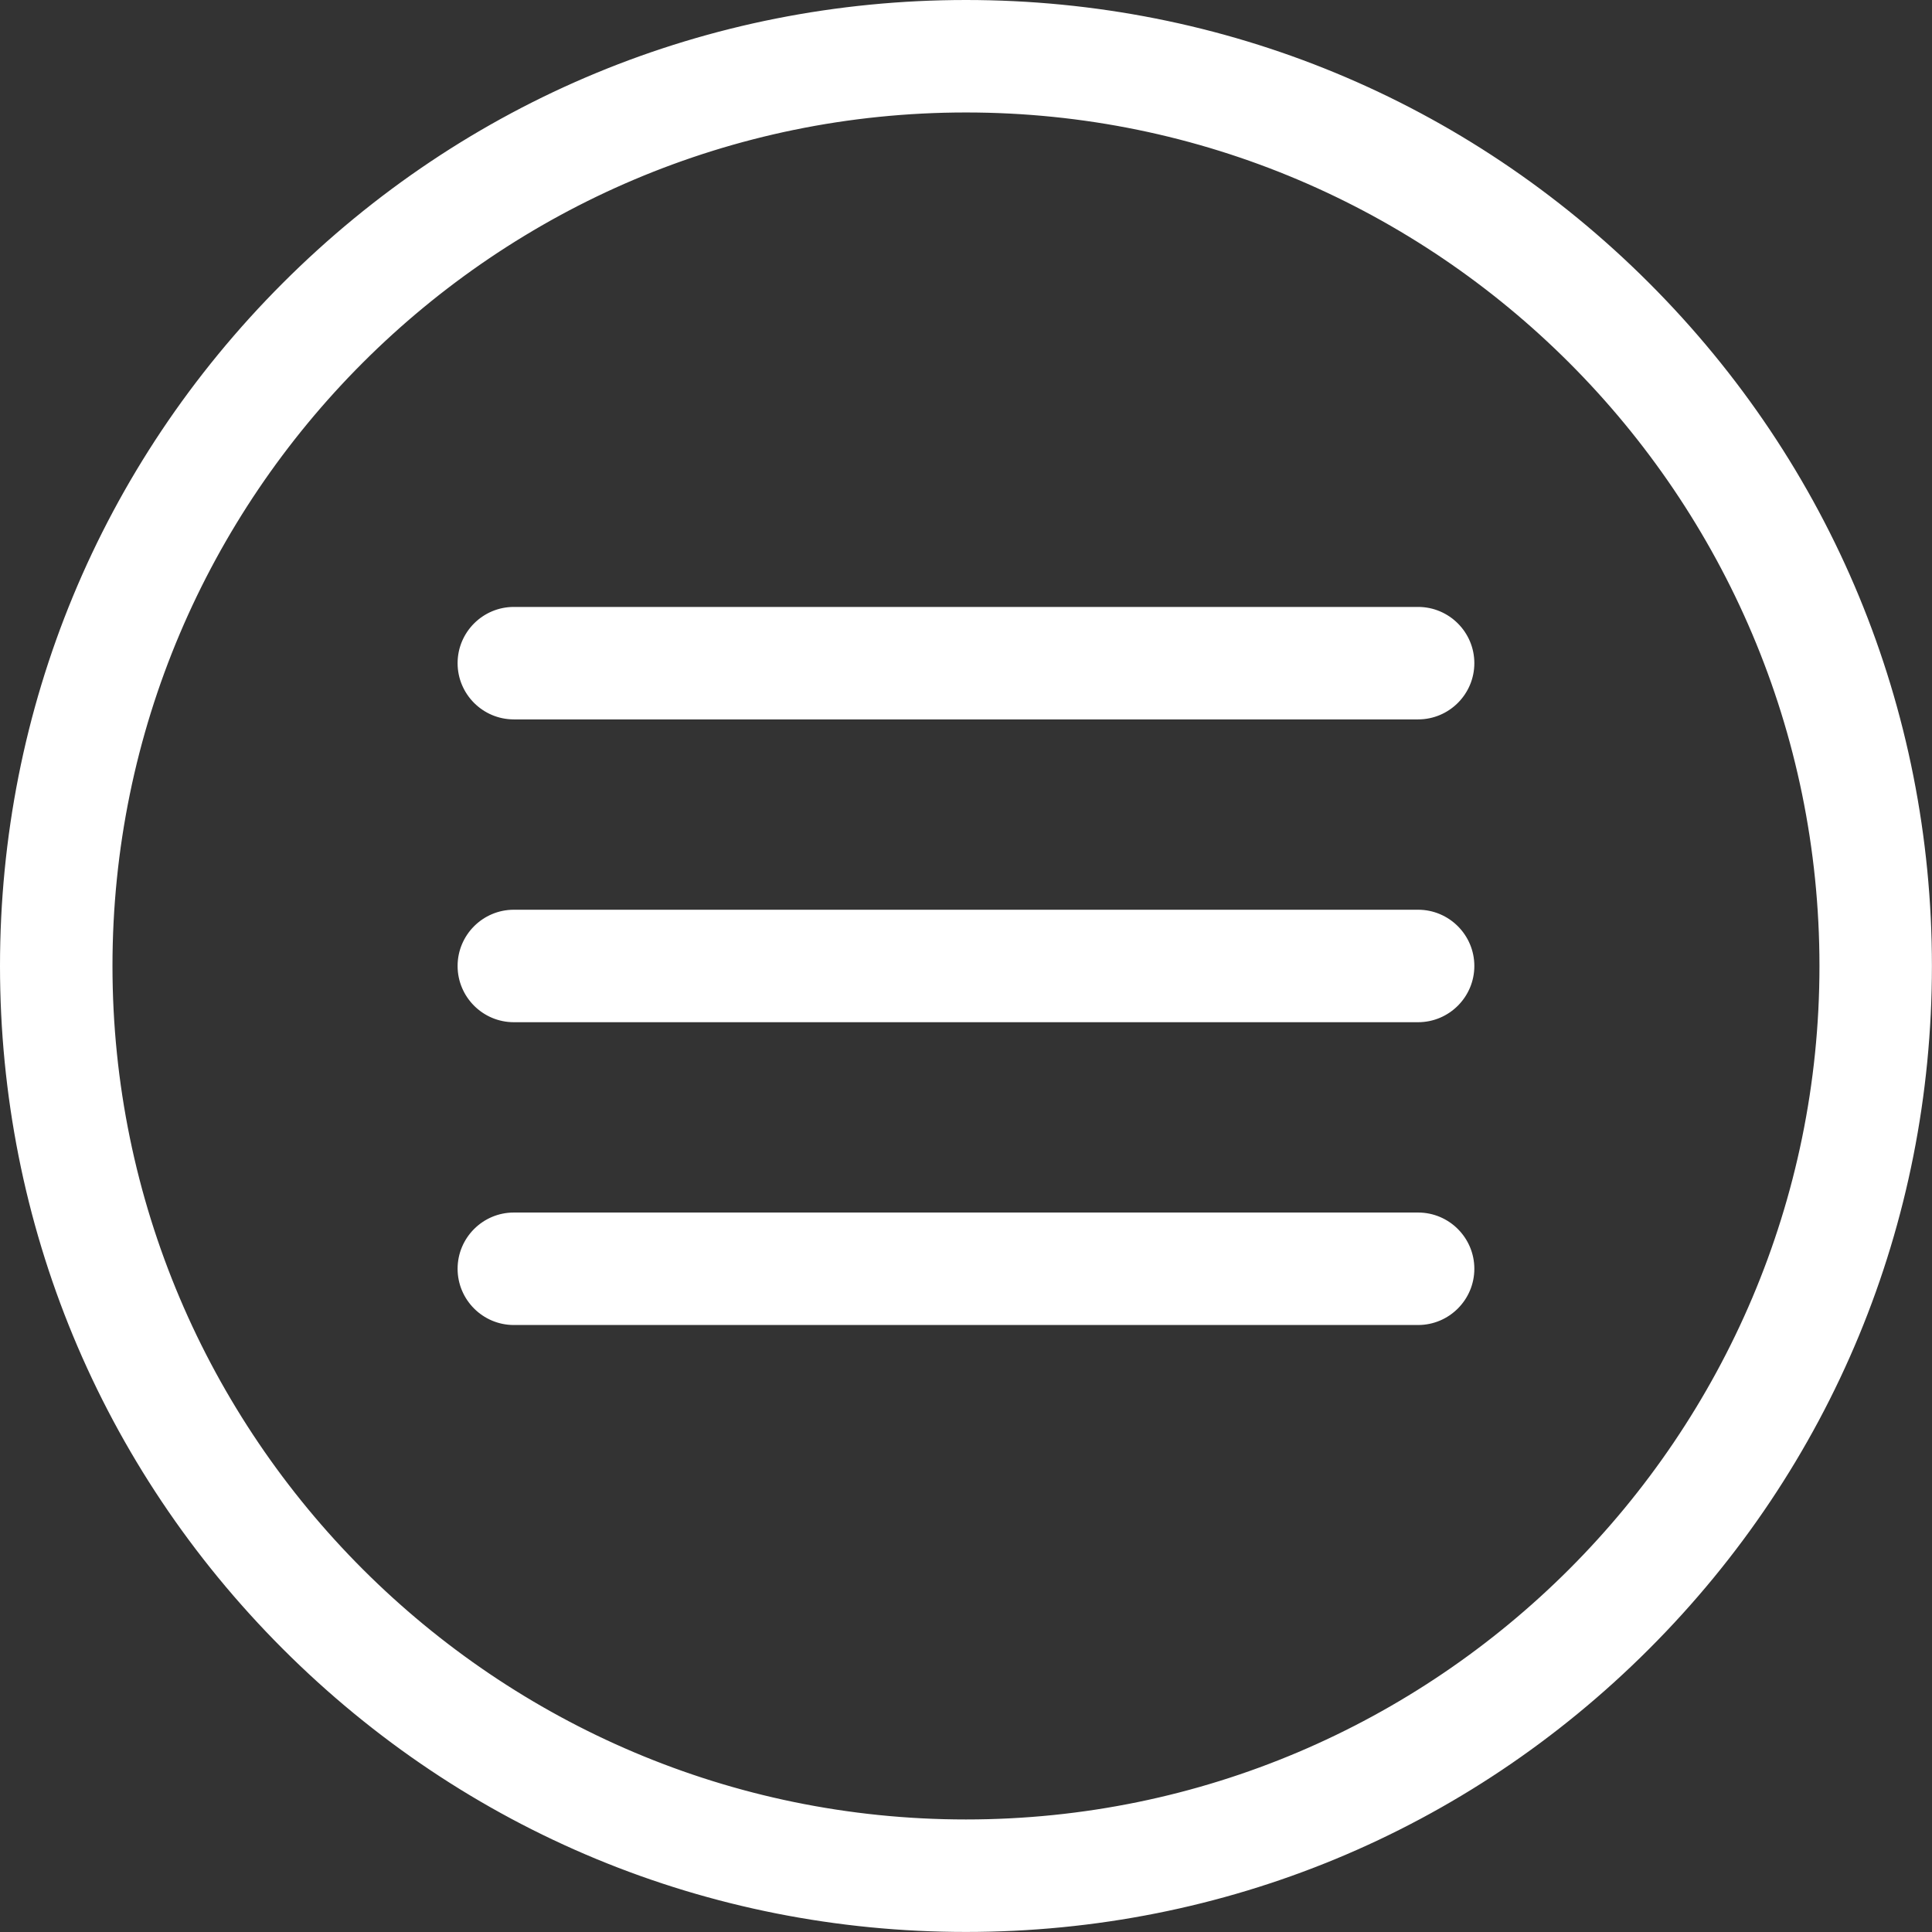
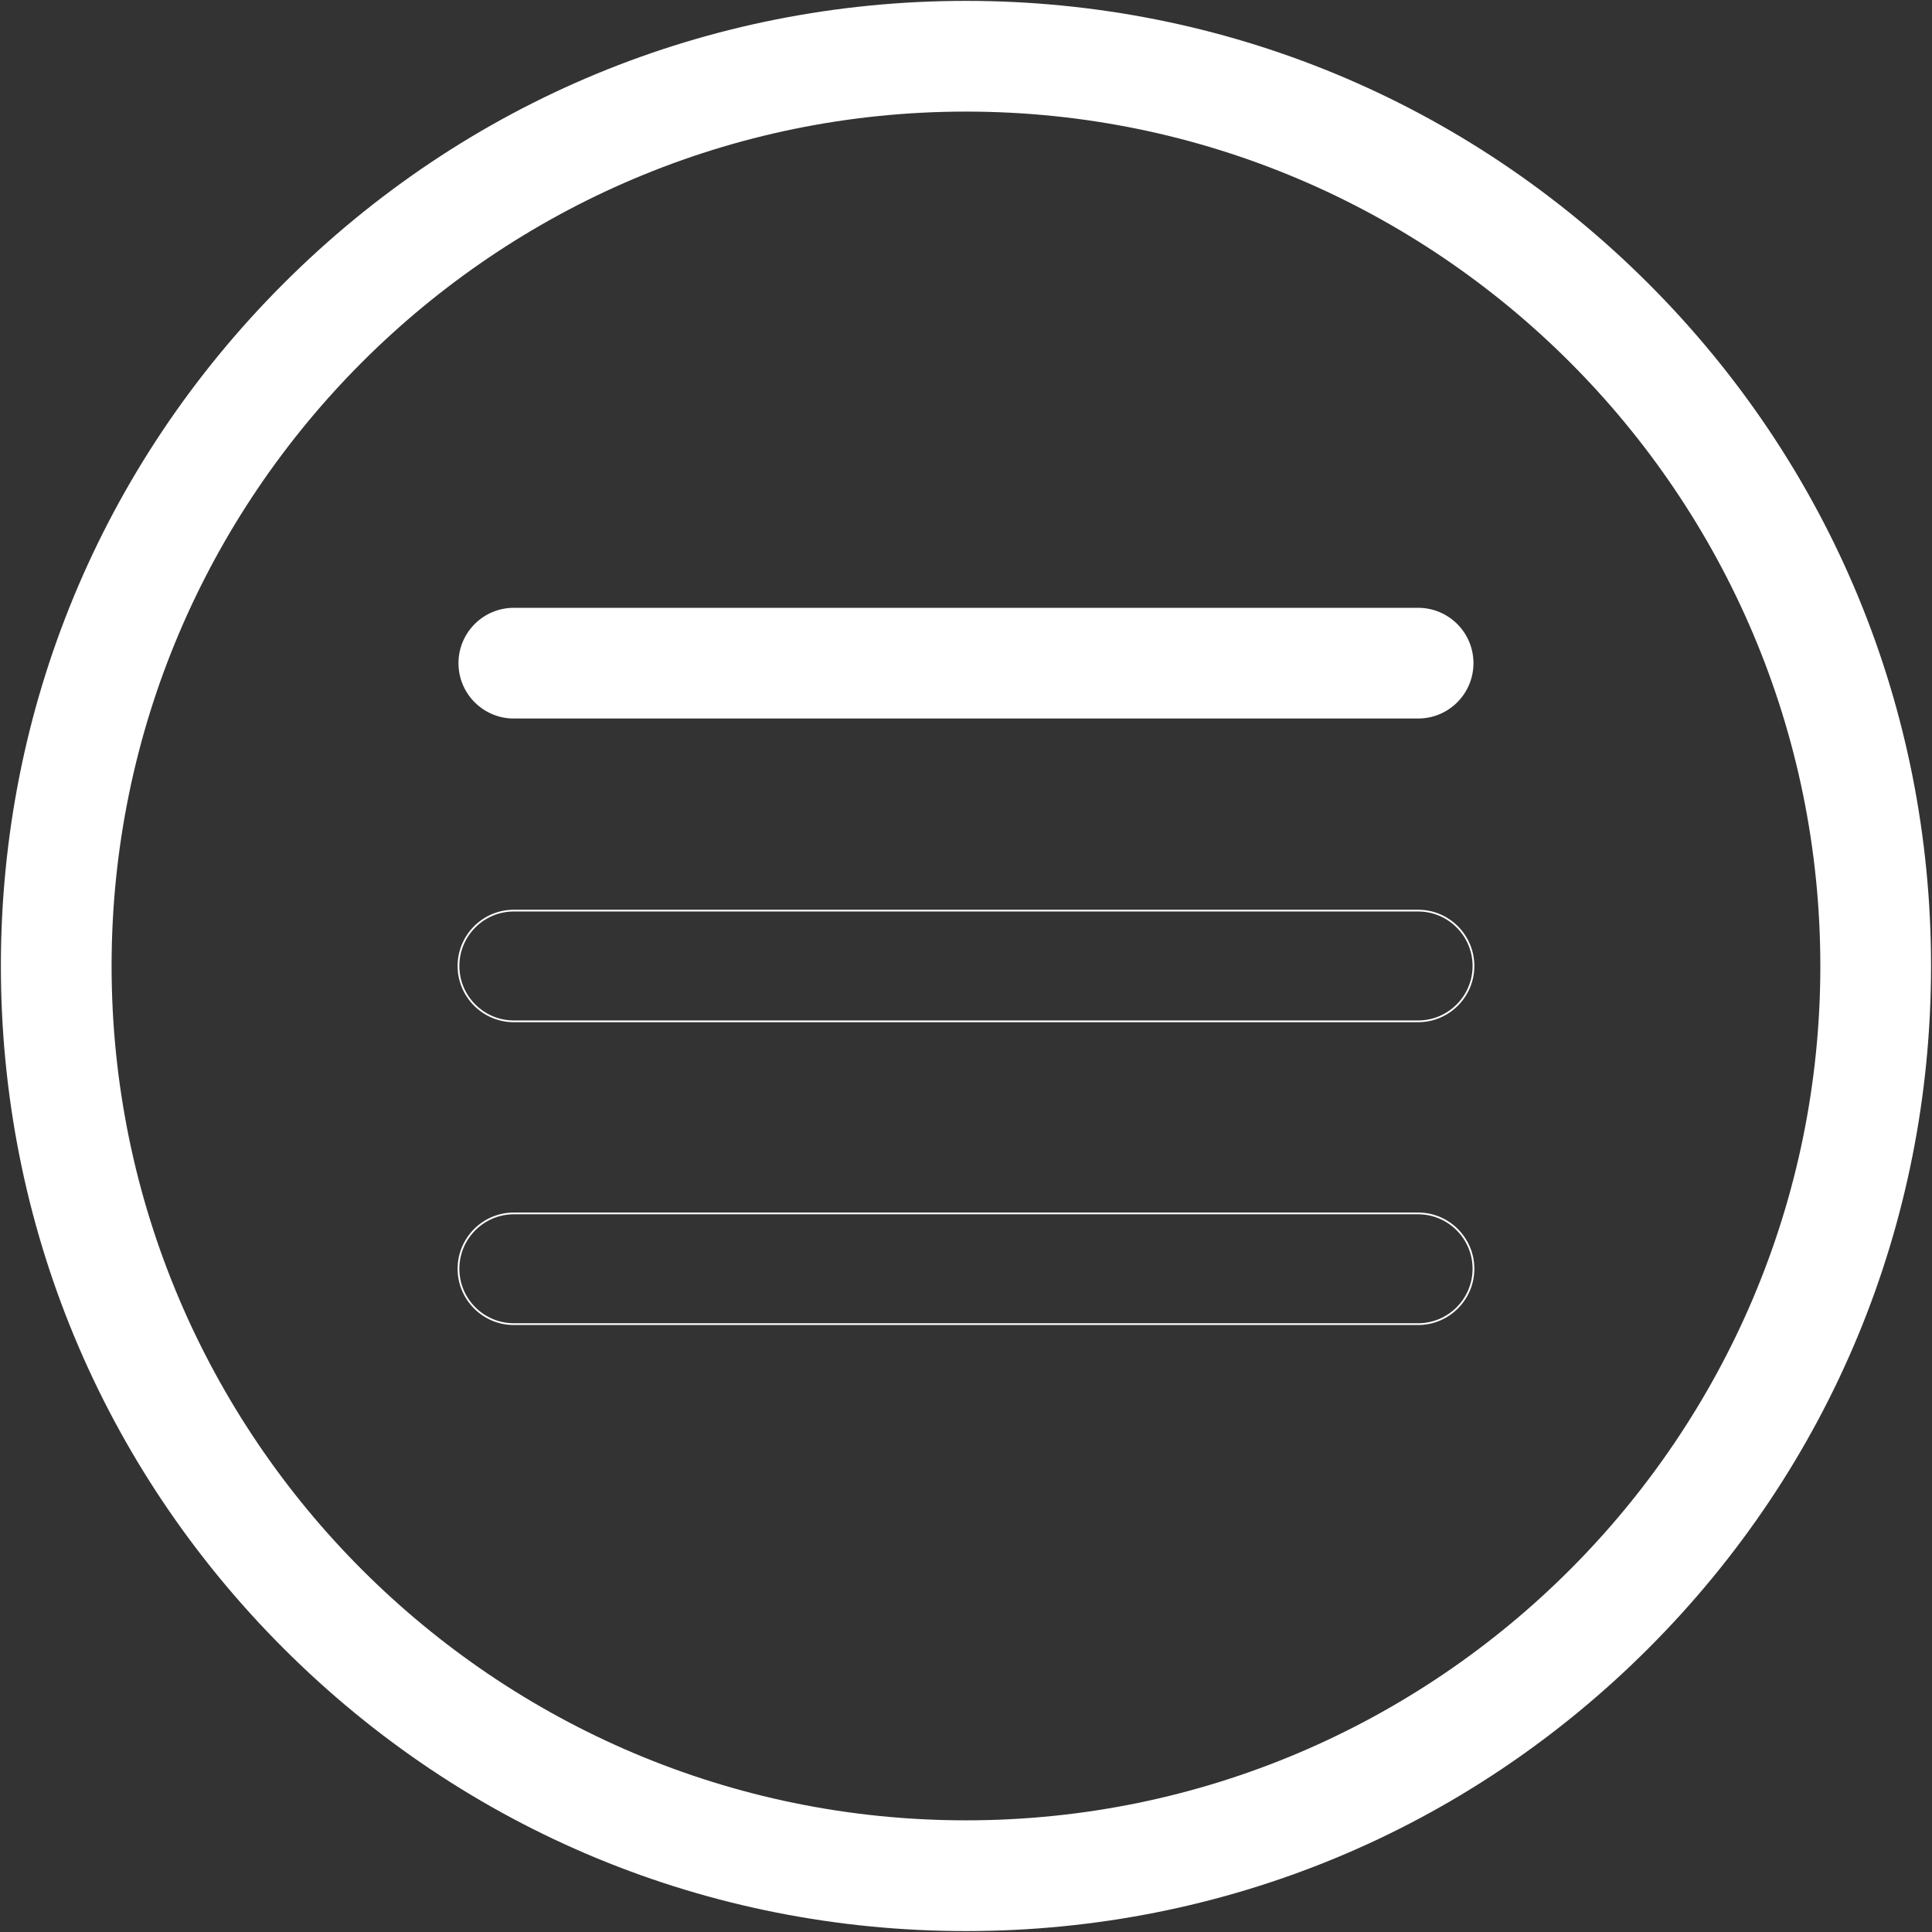
<svg xmlns="http://www.w3.org/2000/svg" fill="#000000" height="1100.4" preserveAspectRatio="xMidYMid meet" version="1" viewBox="0.0 0.0 1100.4 1100.4" width="1100.4" zoomAndPan="magnify">
  <rect x="0.0" y="0.0" width="1100.4" height="1100.4" fill="#333333" stroke="none" />
  <defs>
    <clipPath id="a">
      <path d="M 0 0 L 1100.359 0 L 1100.359 1100.371 L 0 1100.371 Z M 0 0" />
    </clipPath>
  </defs>
  <g>
    <g id="change1_2">
      <path d="M 550.184 1036.801 C 281.859 1036.801 63.562 818.508 63.562 550.184 C 63.562 281.859 281.859 63.559 550.184 63.559 C 818.508 63.559 1036.801 281.859 1036.801 550.184 C 1036.801 818.508 818.508 1036.801 550.184 1036.801 Z M 938.867 161.5 C 835.047 57.68 697.008 0.5 550.184 0.5 C 403.355 0.5 265.32 57.68 161.5 161.5 C 57.676 265.32 0.5 403.355 0.5 550.184 C 0.5 697.008 57.676 835.047 161.5 938.867 C 265.32 1042.691 403.355 1099.871 550.184 1099.871 C 697.008 1099.871 835.047 1042.691 938.867 938.867 C 1042.691 835.047 1099.859 697.008 1099.859 550.184 C 1099.859 403.355 1042.691 265.32 938.867 161.5" fill="#ffffff" />
    </g>
    <g clip-path="url(#a)" id="change1_1">
-       <path d="M 550.184 64.059 C 282.137 64.059 64.062 282.137 64.062 550.184 C 64.062 818.23 282.137 1036.301 550.184 1036.301 C 818.23 1036.301 1036.301 818.23 1036.301 550.184 C 1036.301 282.137 818.23 64.059 550.184 64.059 Z M 550.184 1037.301 C 281.582 1037.301 63.062 818.781 63.062 550.184 C 63.062 281.582 281.582 63.059 550.184 63.059 C 818.781 63.059 1037.301 281.582 1037.301 550.184 C 1037.301 818.781 818.781 1037.301 550.184 1037.301 Z M 550.184 1 C 403.492 1 265.578 58.129 161.852 161.852 C 58.125 265.578 1 403.492 1 550.184 C 1 696.875 58.125 834.785 161.852 938.512 C 265.578 1042.238 403.492 1099.371 550.184 1099.371 C 696.875 1099.371 834.785 1042.238 938.512 938.512 C 1042.238 834.785 1099.359 696.875 1099.359 550.184 C 1099.359 403.492 1042.238 265.578 938.512 161.852 C 834.785 58.129 696.875 1 550.184 1 Z M 550.184 1100.371 C 403.223 1100.371 265.062 1043.141 161.145 939.223 C 57.23 835.305 0 697.145 0 550.184 C 0 403.223 57.23 265.062 161.145 161.145 C 265.059 57.23 403.223 0 550.184 0 C 697.141 0 835.305 57.23 939.223 161.145 C 1043.141 265.062 1100.359 403.227 1100.359 550.184 C 1100.359 697.141 1043.141 835.305 939.223 939.223 C 835.305 1043.141 697.141 1100.371 550.184 1100.371" fill="#ffffff" />
-     </g>
+       </g>
    <g id="change1_3">
      <path d="M 807.703 346.188 L 292.66 346.188 C 275.246 346.188 261.133 360.305 261.133 377.719 C 261.133 395.133 275.246 409.246 292.66 409.246 L 807.703 409.246 C 825.117 409.246 839.234 395.133 839.234 377.719 C 839.234 360.305 825.117 346.188 807.703 346.188" fill="#ffffff" />
    </g>
    <g id="change1_4">
-       <path d="M 292.66 346.688 C 275.551 346.688 261.633 360.605 261.633 377.719 C 261.633 394.828 275.551 408.746 292.66 408.746 L 807.703 408.746 C 824.812 408.746 838.734 394.828 838.734 377.719 C 838.734 360.605 824.812 346.688 807.703 346.688 Z M 807.703 409.746 L 292.66 409.746 C 275 409.746 260.633 395.379 260.633 377.719 C 260.633 360.055 275 345.688 292.66 345.688 L 807.703 345.688 C 825.367 345.688 839.734 360.055 839.734 377.719 C 839.734 395.379 825.367 409.746 807.703 409.746" fill="#ffffff" />
-     </g>
+       </g>
    <g id="change1_5">
-       <path d="M 807.703 518.652 L 292.66 518.652 C 275.246 518.652 261.133 532.77 261.133 550.184 C 261.133 567.598 275.246 581.715 292.66 581.715 L 807.703 581.715 C 825.117 581.715 839.234 567.598 839.234 550.184 C 839.234 532.77 825.117 518.652 807.703 518.652" fill="#ffffff" />
-     </g>
+       </g>
    <g id="change1_6">
      <path d="M 292.66 519.152 C 275.551 519.152 261.633 533.074 261.633 550.184 C 261.633 567.293 275.551 581.215 292.66 581.215 L 807.703 581.215 C 824.812 581.215 838.734 567.293 838.734 550.184 C 838.734 533.074 824.812 519.152 807.703 519.152 Z M 807.703 582.215 L 292.66 582.215 C 275 582.215 260.633 567.844 260.633 550.184 C 260.633 532.52 275 518.152 292.66 518.152 L 807.703 518.152 C 825.367 518.152 839.734 532.52 839.734 550.184 C 839.734 567.844 825.367 582.215 807.703 582.215" fill="#ffffff" />
    </g>
    <g id="change1_7">
-       <path d="M 807.703 691.117 L 292.66 691.117 C 275.246 691.117 261.133 705.234 261.133 722.648 C 261.133 740.062 275.246 754.18 292.66 754.18 L 807.703 754.18 C 825.117 754.18 839.234 740.062 839.234 722.648 C 839.234 705.234 825.117 691.117 807.703 691.117" fill="#ffffff" />
-     </g>
+       </g>
    <g id="change1_8">
      <path d="M 292.66 691.617 C 275.551 691.617 261.633 705.539 261.633 722.648 C 261.633 739.758 275.551 753.68 292.66 753.68 L 807.703 753.68 C 824.812 753.68 838.734 739.758 838.734 722.648 C 838.734 705.539 824.812 691.617 807.703 691.617 Z M 807.703 754.68 L 292.66 754.68 C 275 754.68 260.633 740.309 260.633 722.648 C 260.633 704.988 275 690.617 292.66 690.617 L 807.703 690.617 C 825.367 690.617 839.734 704.988 839.734 722.648 C 839.734 740.309 825.367 754.68 807.703 754.68" fill="#ffffff" />
    </g>
  </g>
</svg>